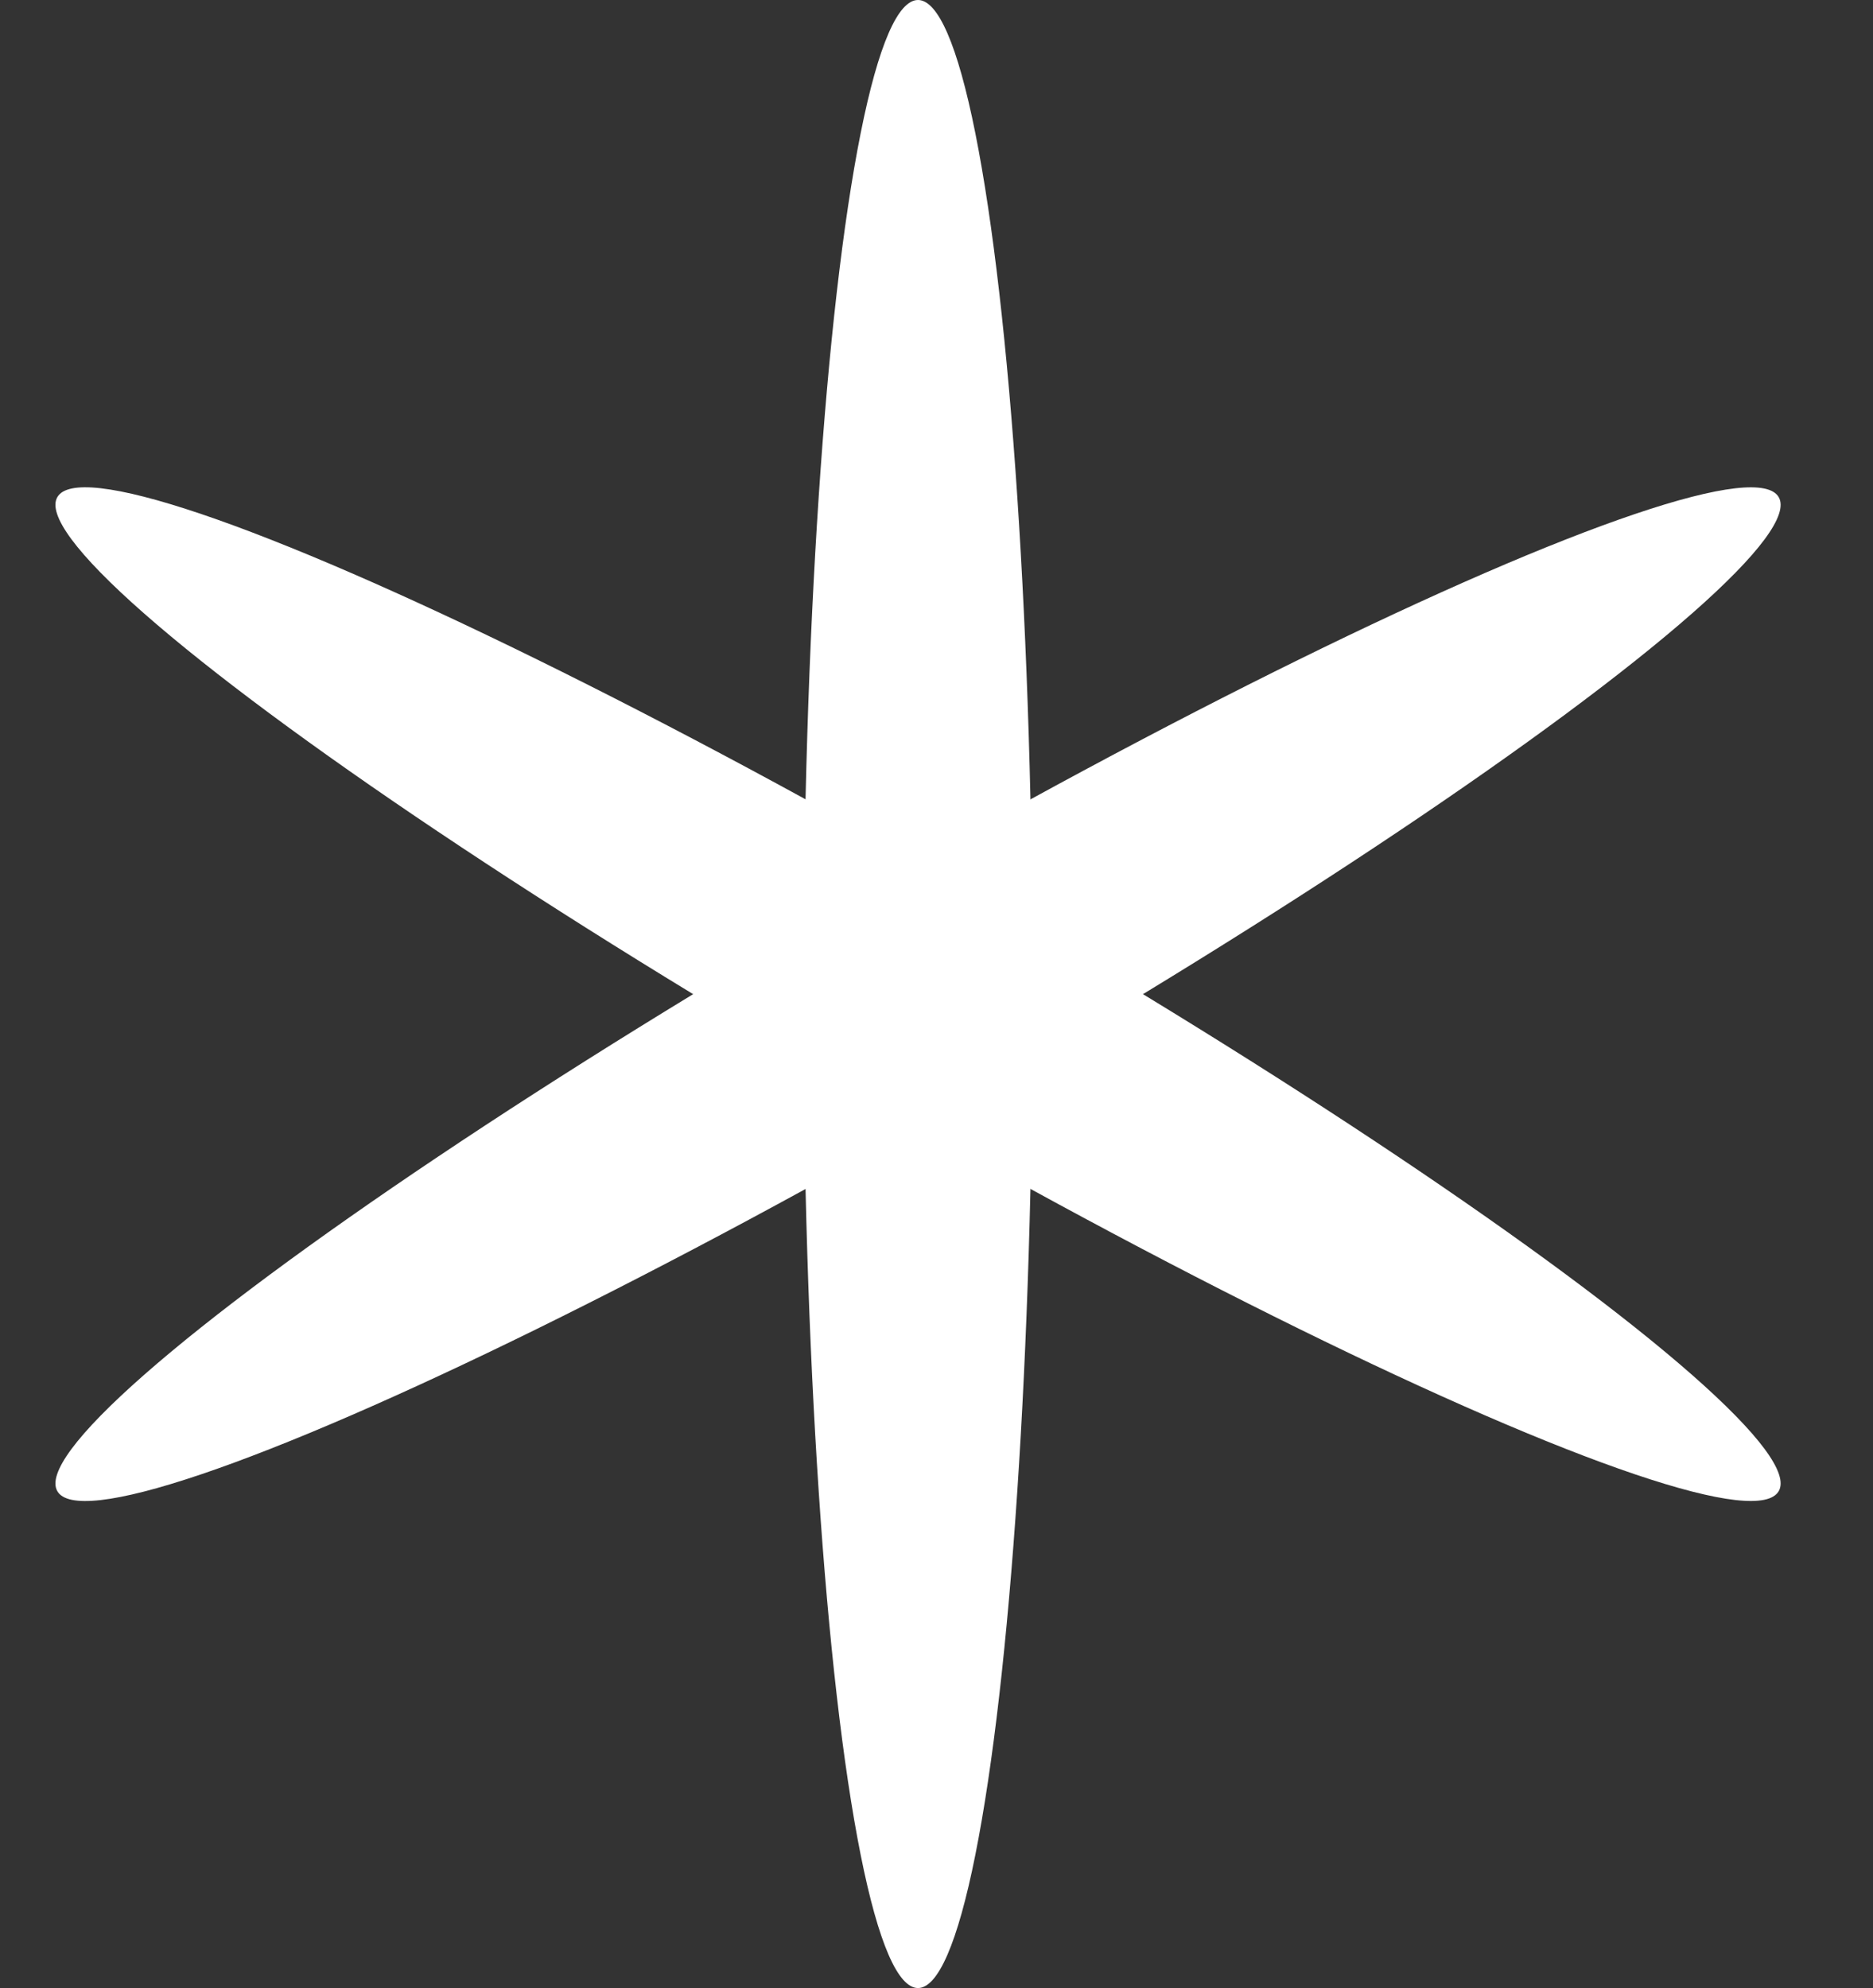
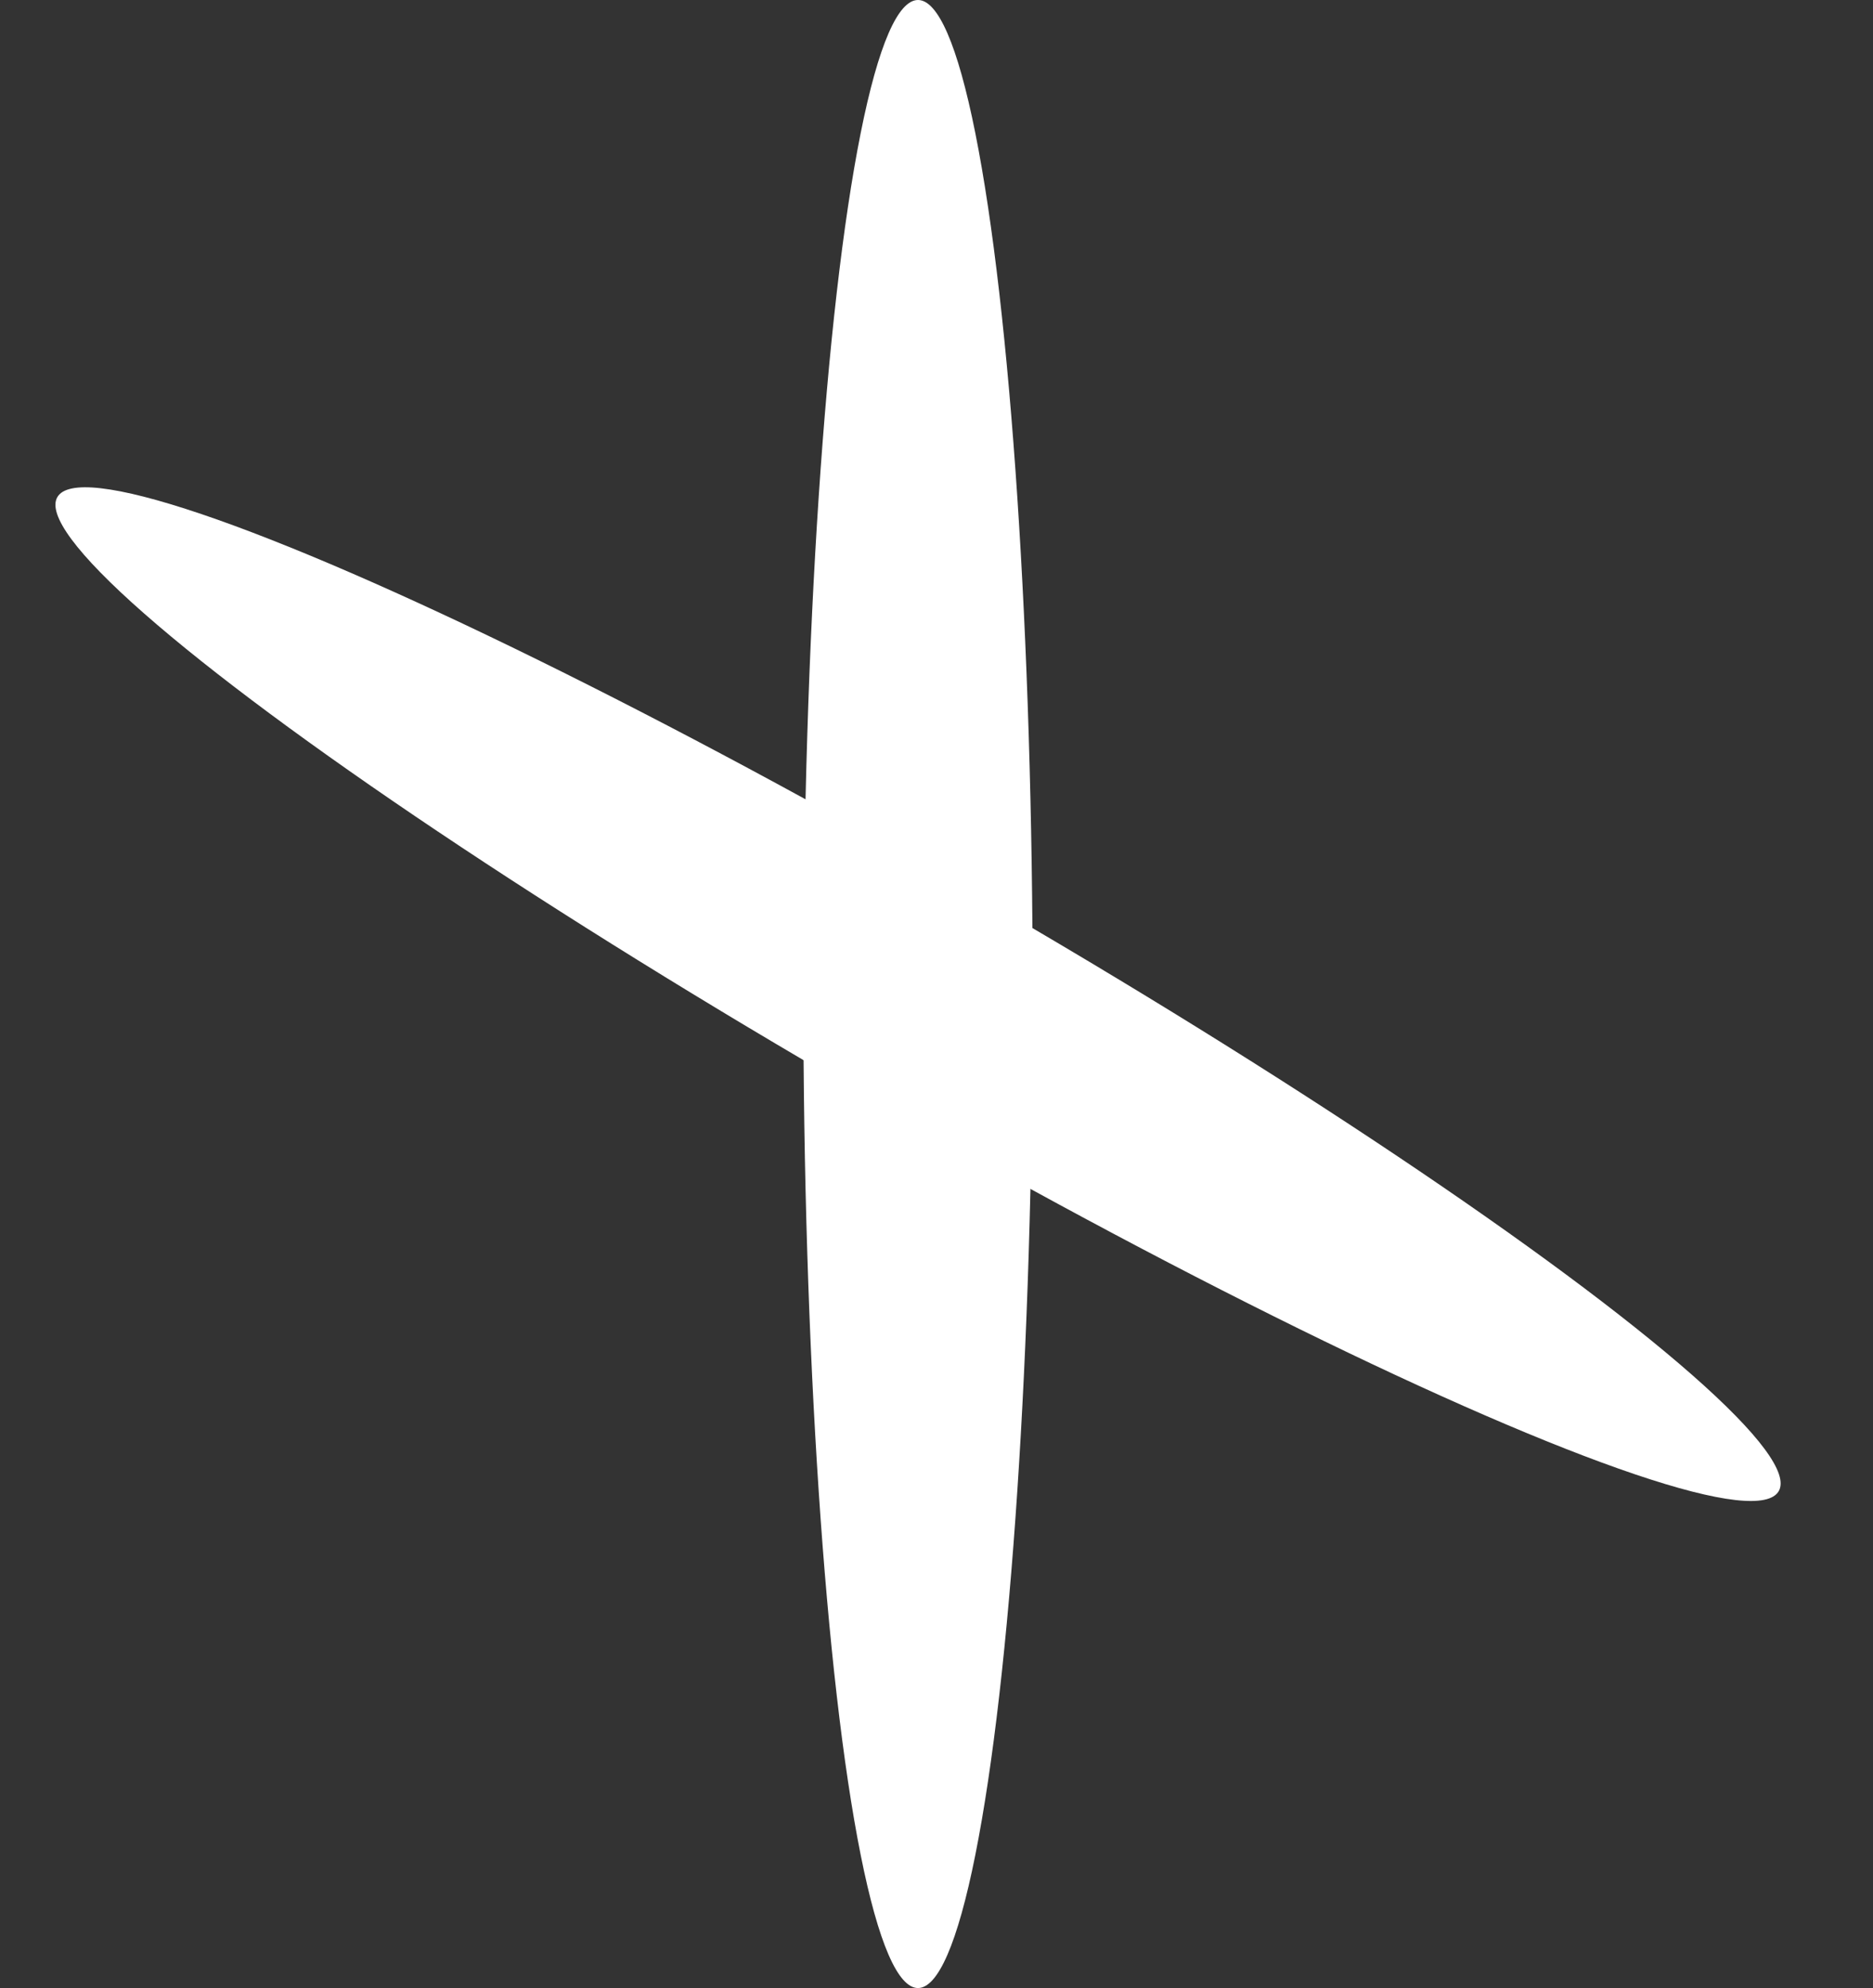
<svg xmlns="http://www.w3.org/2000/svg" width="49" height="52" viewBox="0 0 49 52" fill="none">
  <rect x="0" y="0" width="49" height="52" fill="#333333" stroke="none" />
  <ellipse cx="24.016" cy="26" rx="3" ry="26" fill="white" />
  <ellipse cx="24.017" cy="26.003" rx="3" ry="26" transform="rotate(-60 24.017 26.003)" fill="white" />
-   <ellipse cx="24.017" cy="26.004" rx="3" ry="26" transform="rotate(60 24.017 26.004)" fill="white" />
</svg>